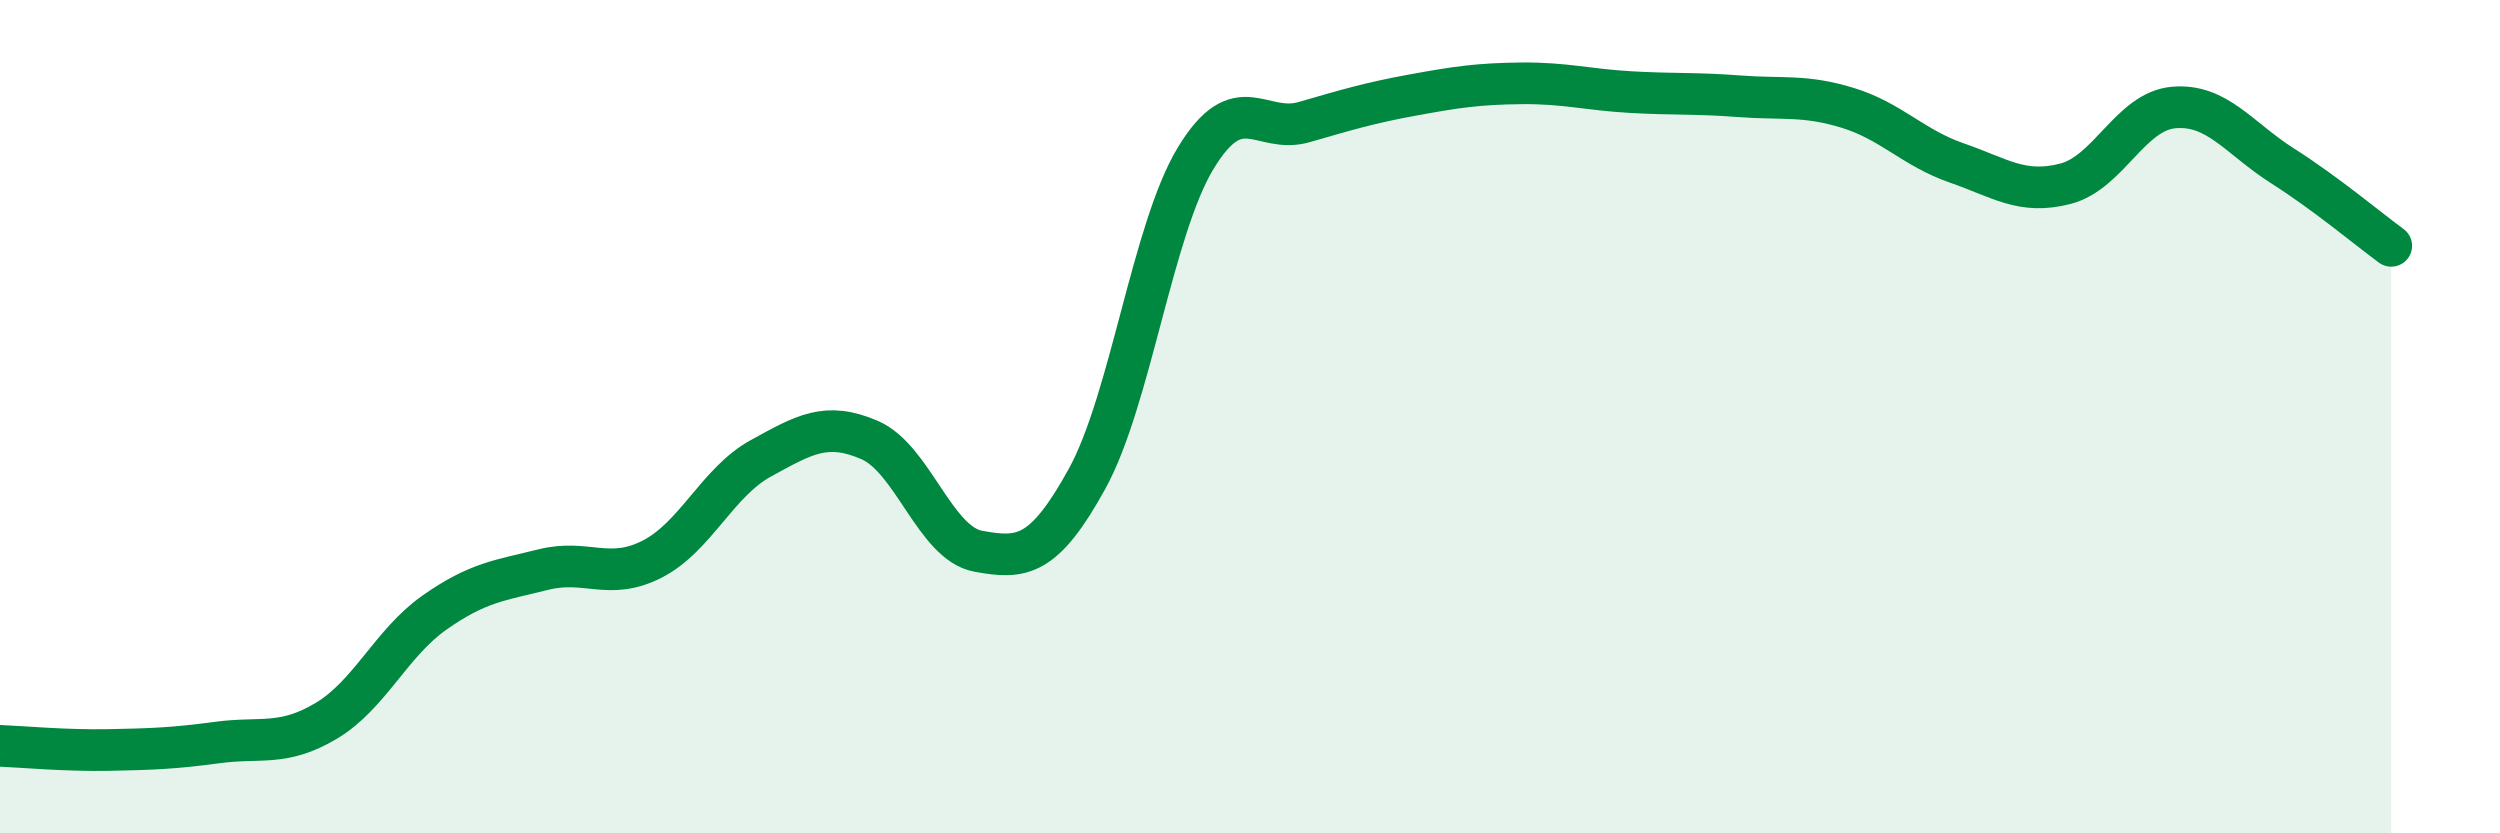
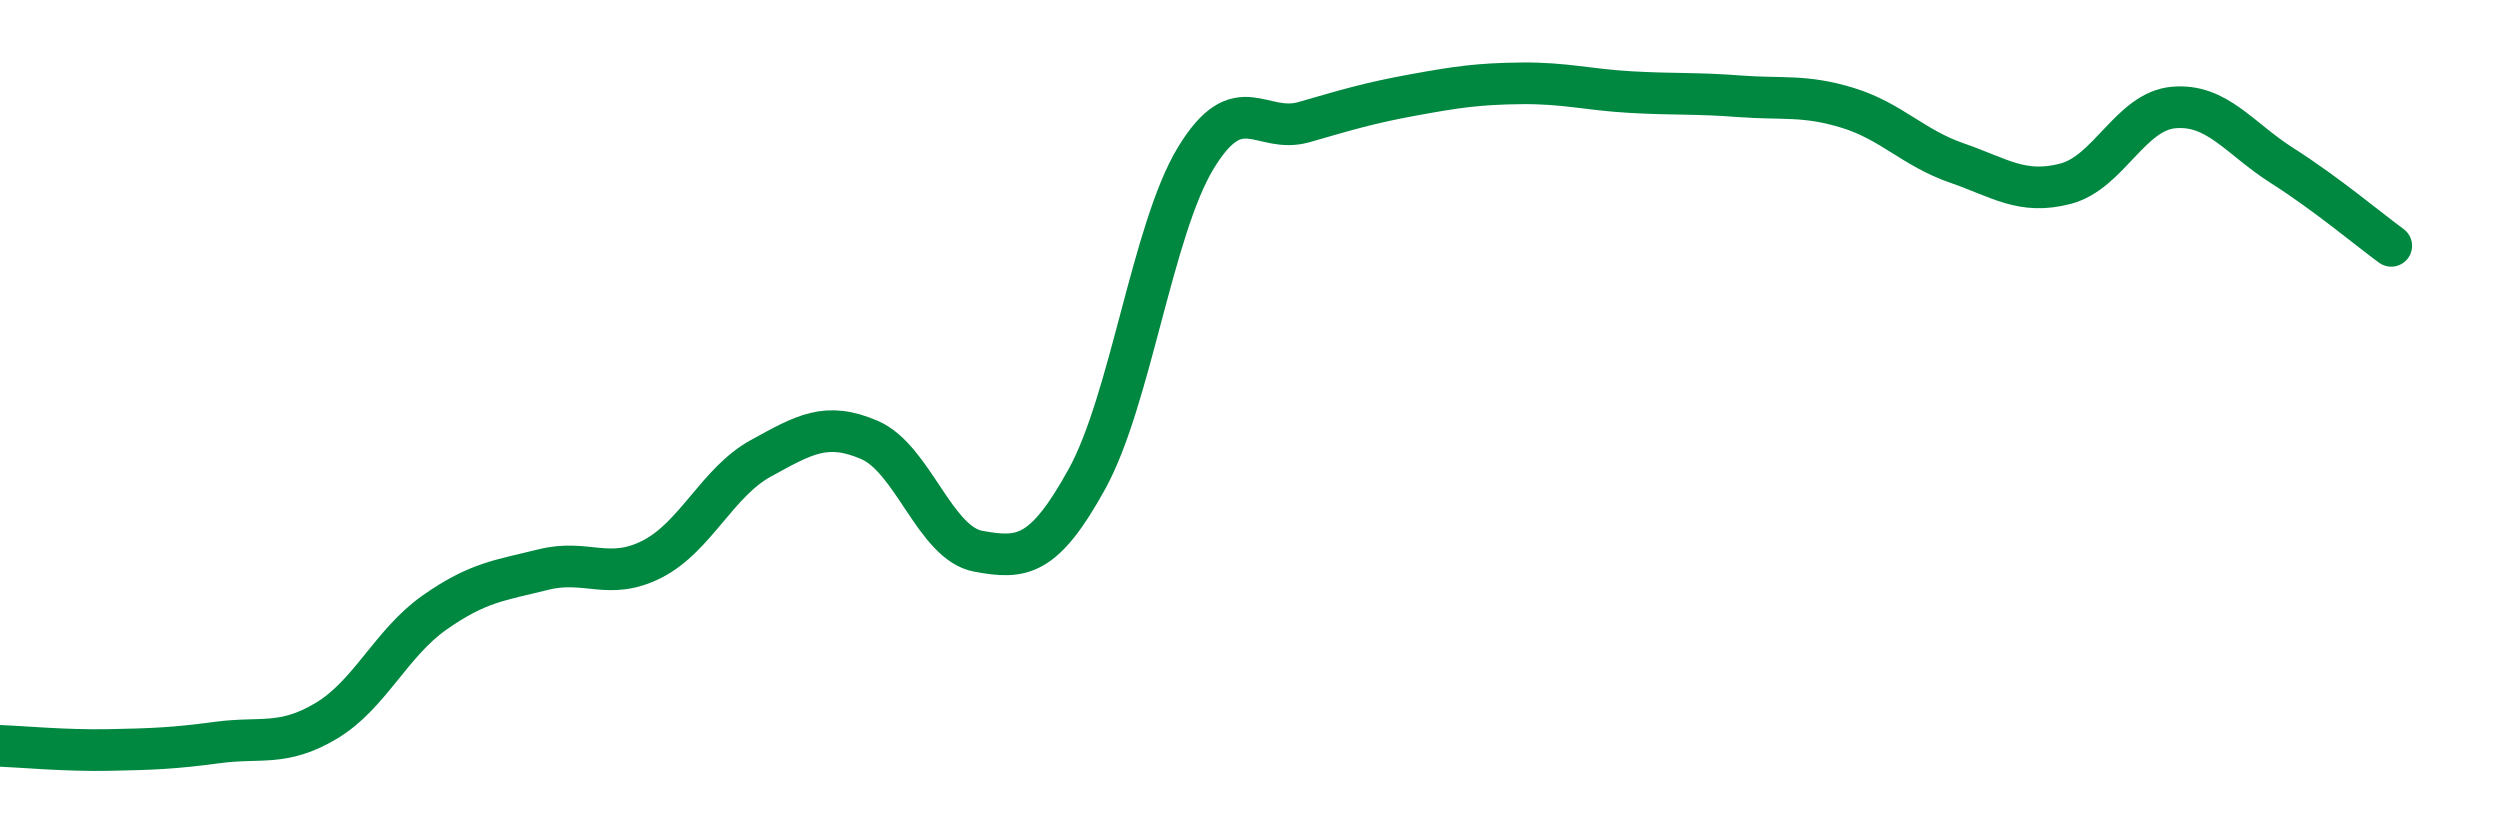
<svg xmlns="http://www.w3.org/2000/svg" width="60" height="20" viewBox="0 0 60 20">
-   <path d="M 0,17.9 C 0.52,17.92 1.57,18.02 2.61,18 C 3.65,17.98 4.18,17.96 5.22,17.82 C 6.26,17.68 6.79,17.92 7.83,17.3 C 8.87,16.68 9.39,15.43 10.43,14.7 C 11.47,13.97 12,13.93 13.04,13.67 C 14.08,13.41 14.61,13.95 15.65,13.42 C 16.69,12.89 17.22,11.57 18.26,11 C 19.3,10.43 19.83,10.11 20.87,10.56 C 21.91,11.01 22.44,13.04 23.48,13.23 C 24.52,13.42 25.05,13.38 26.09,11.49 C 27.13,9.6 27.66,5.5 28.7,3.79 C 29.74,2.08 30.26,3.23 31.3,2.93 C 32.34,2.63 32.87,2.47 33.91,2.28 C 34.95,2.09 35.48,2.01 36.52,2 C 37.56,1.99 38.09,2.15 39.13,2.21 C 40.17,2.27 40.7,2.23 41.74,2.31 C 42.78,2.39 43.31,2.27 44.35,2.59 C 45.39,2.91 45.92,3.55 46.96,3.91 C 48,4.27 48.53,4.68 49.57,4.41 C 50.61,4.14 51.13,2.67 52.17,2.58 C 53.21,2.49 53.74,3.32 54.78,3.98 C 55.82,4.64 56.87,5.52 57.39,5.9L57.39 20L0 20Z" fill="#008740" opacity="0.1" stroke-linecap="round" stroke-linejoin="round" />
  <path d="M 0,17.9 C 0.52,17.92 1.57,18.02 2.61,18 C 3.65,17.98 4.18,17.96 5.22,17.82 C 6.26,17.68 6.79,17.92 7.83,17.3 C 8.87,16.68 9.39,15.43 10.43,14.7 C 11.47,13.97 12,13.93 13.04,13.67 C 14.08,13.41 14.61,13.95 15.65,13.42 C 16.69,12.89 17.22,11.57 18.26,11 C 19.3,10.43 19.83,10.11 20.87,10.56 C 21.91,11.01 22.44,13.04 23.48,13.23 C 24.52,13.42 25.05,13.38 26.09,11.49 C 27.13,9.6 27.66,5.5 28.7,3.79 C 29.74,2.08 30.26,3.23 31.3,2.93 C 32.34,2.63 32.87,2.47 33.91,2.28 C 34.95,2.09 35.48,2.01 36.52,2 C 37.56,1.99 38.09,2.15 39.13,2.21 C 40.17,2.27 40.7,2.23 41.74,2.31 C 42.78,2.39 43.31,2.27 44.35,2.59 C 45.39,2.91 45.92,3.55 46.96,3.91 C 48,4.27 48.53,4.68 49.57,4.41 C 50.61,4.14 51.13,2.67 52.17,2.58 C 53.21,2.49 53.74,3.32 54.78,3.98 C 55.82,4.64 56.87,5.52 57.39,5.9" stroke="#008740" stroke-width="1" fill="none" stroke-linecap="round" stroke-linejoin="round" />
</svg>